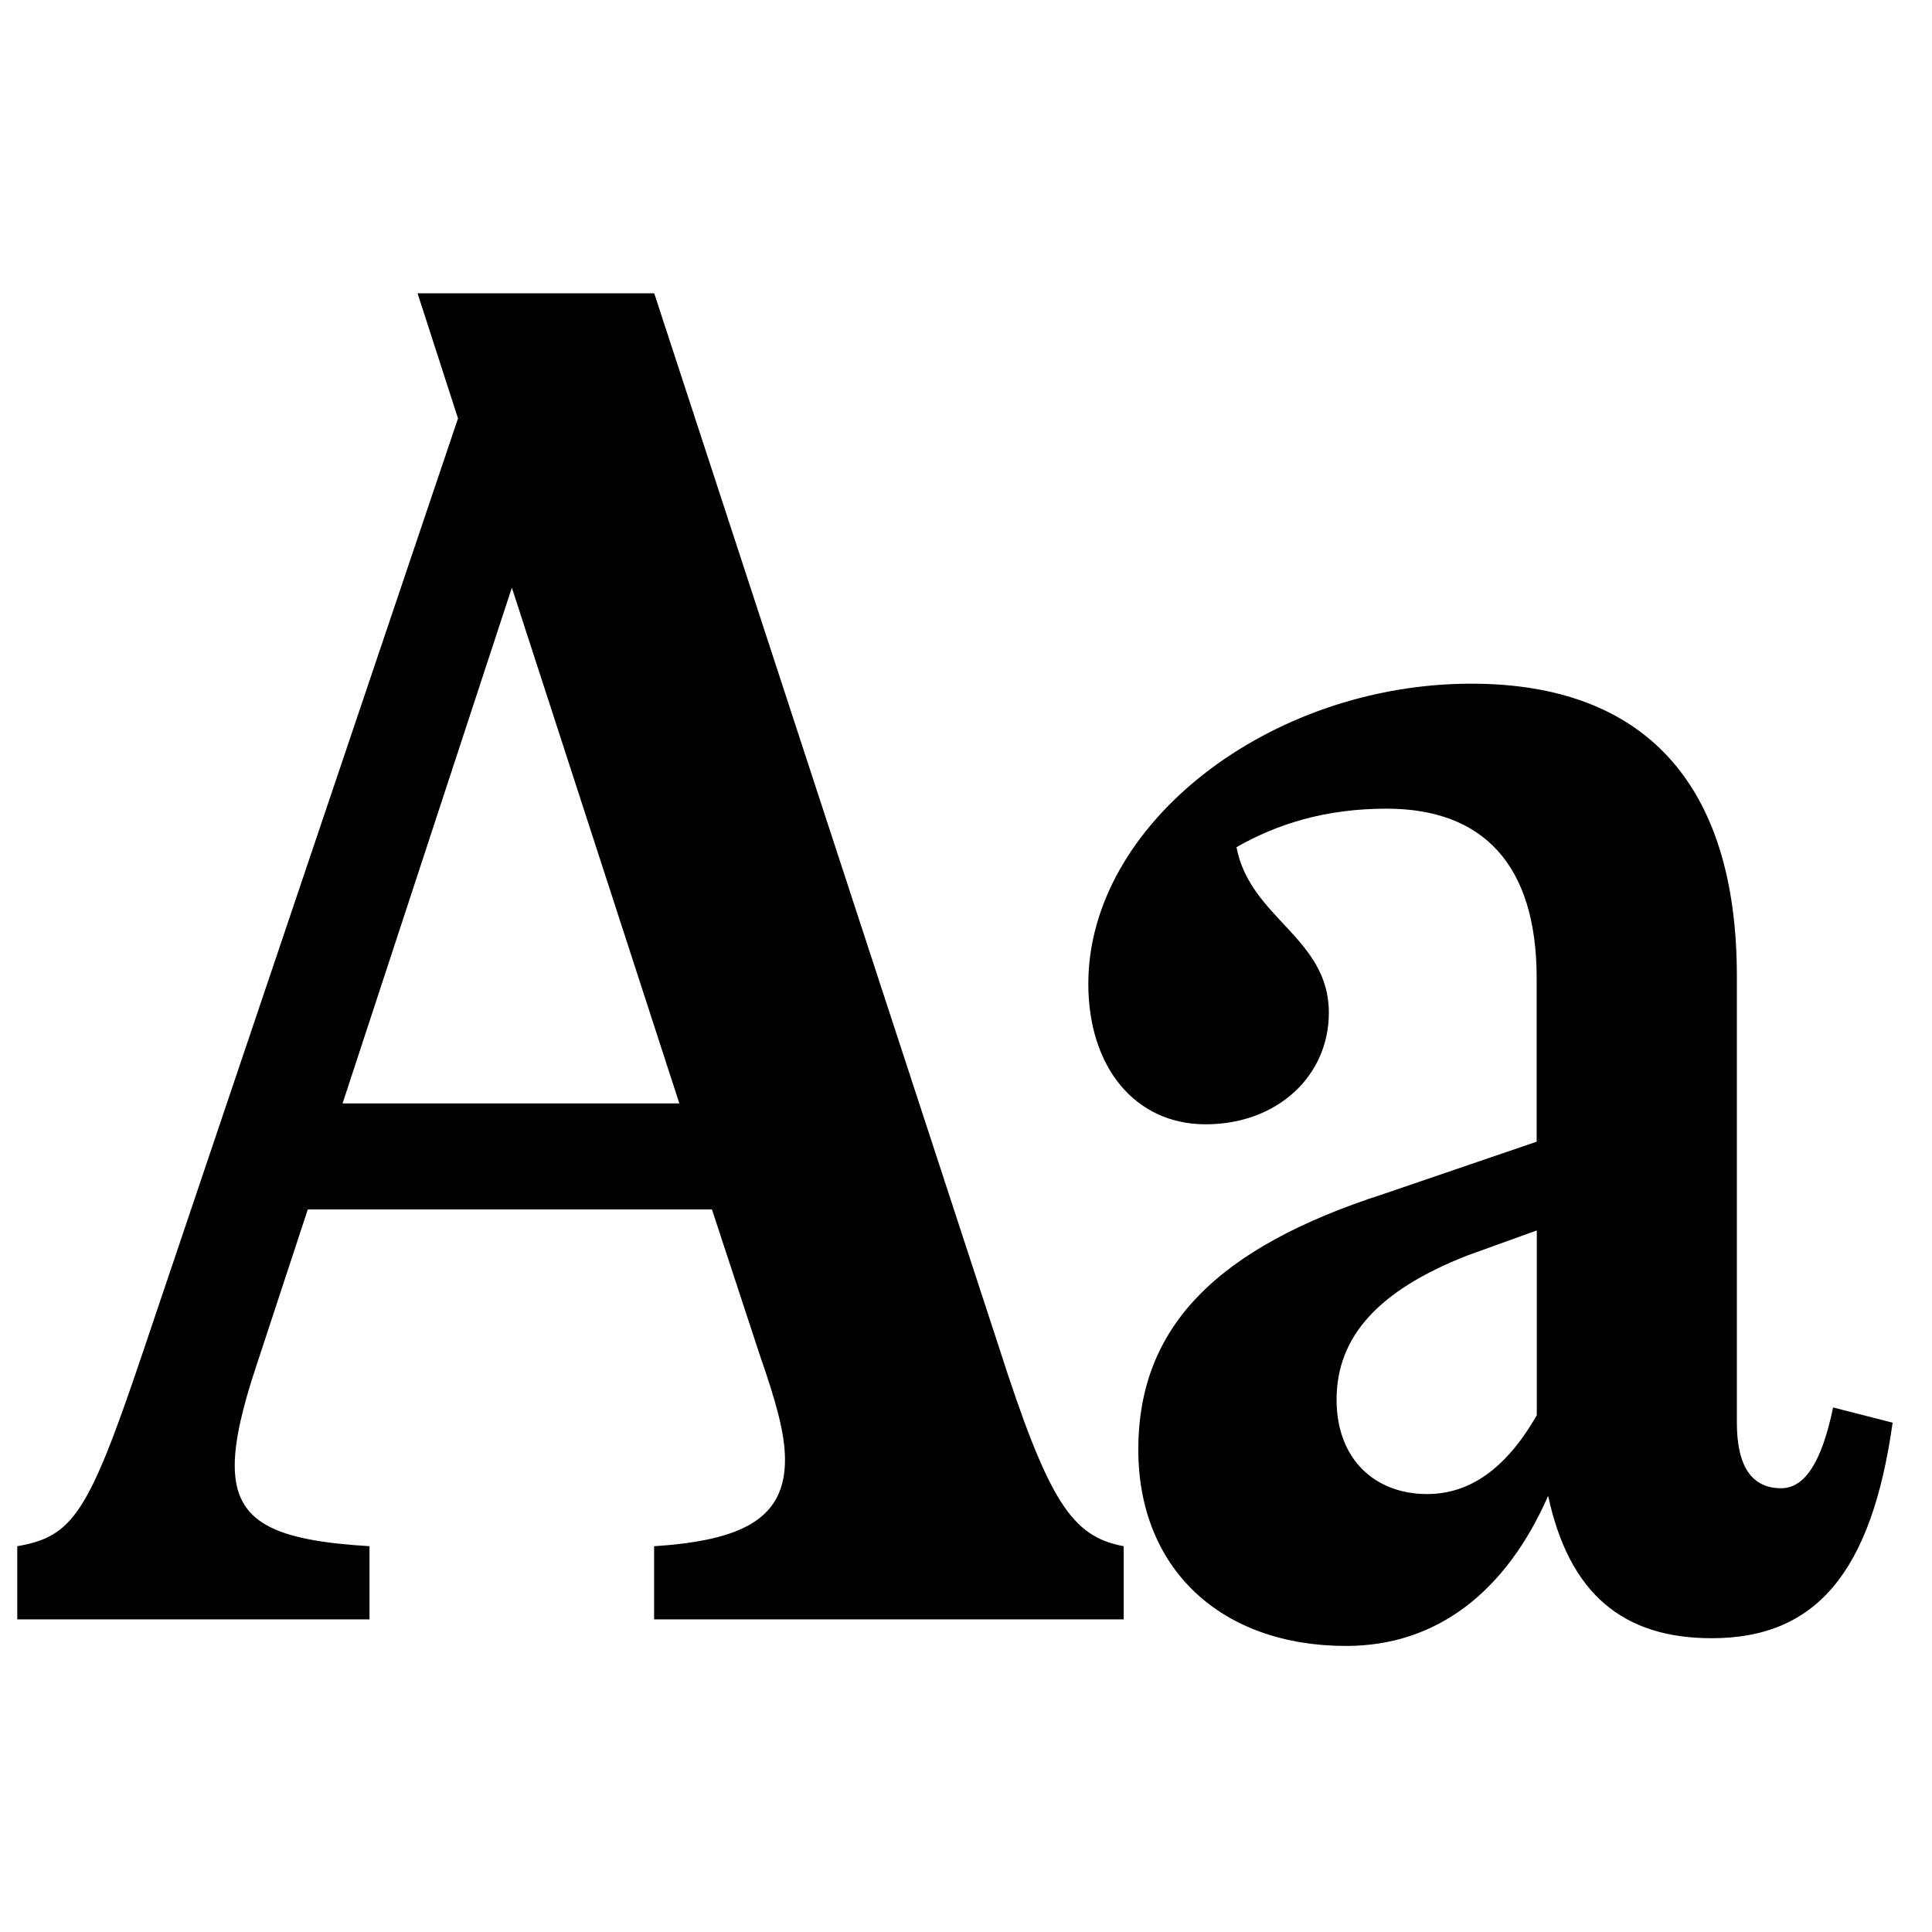
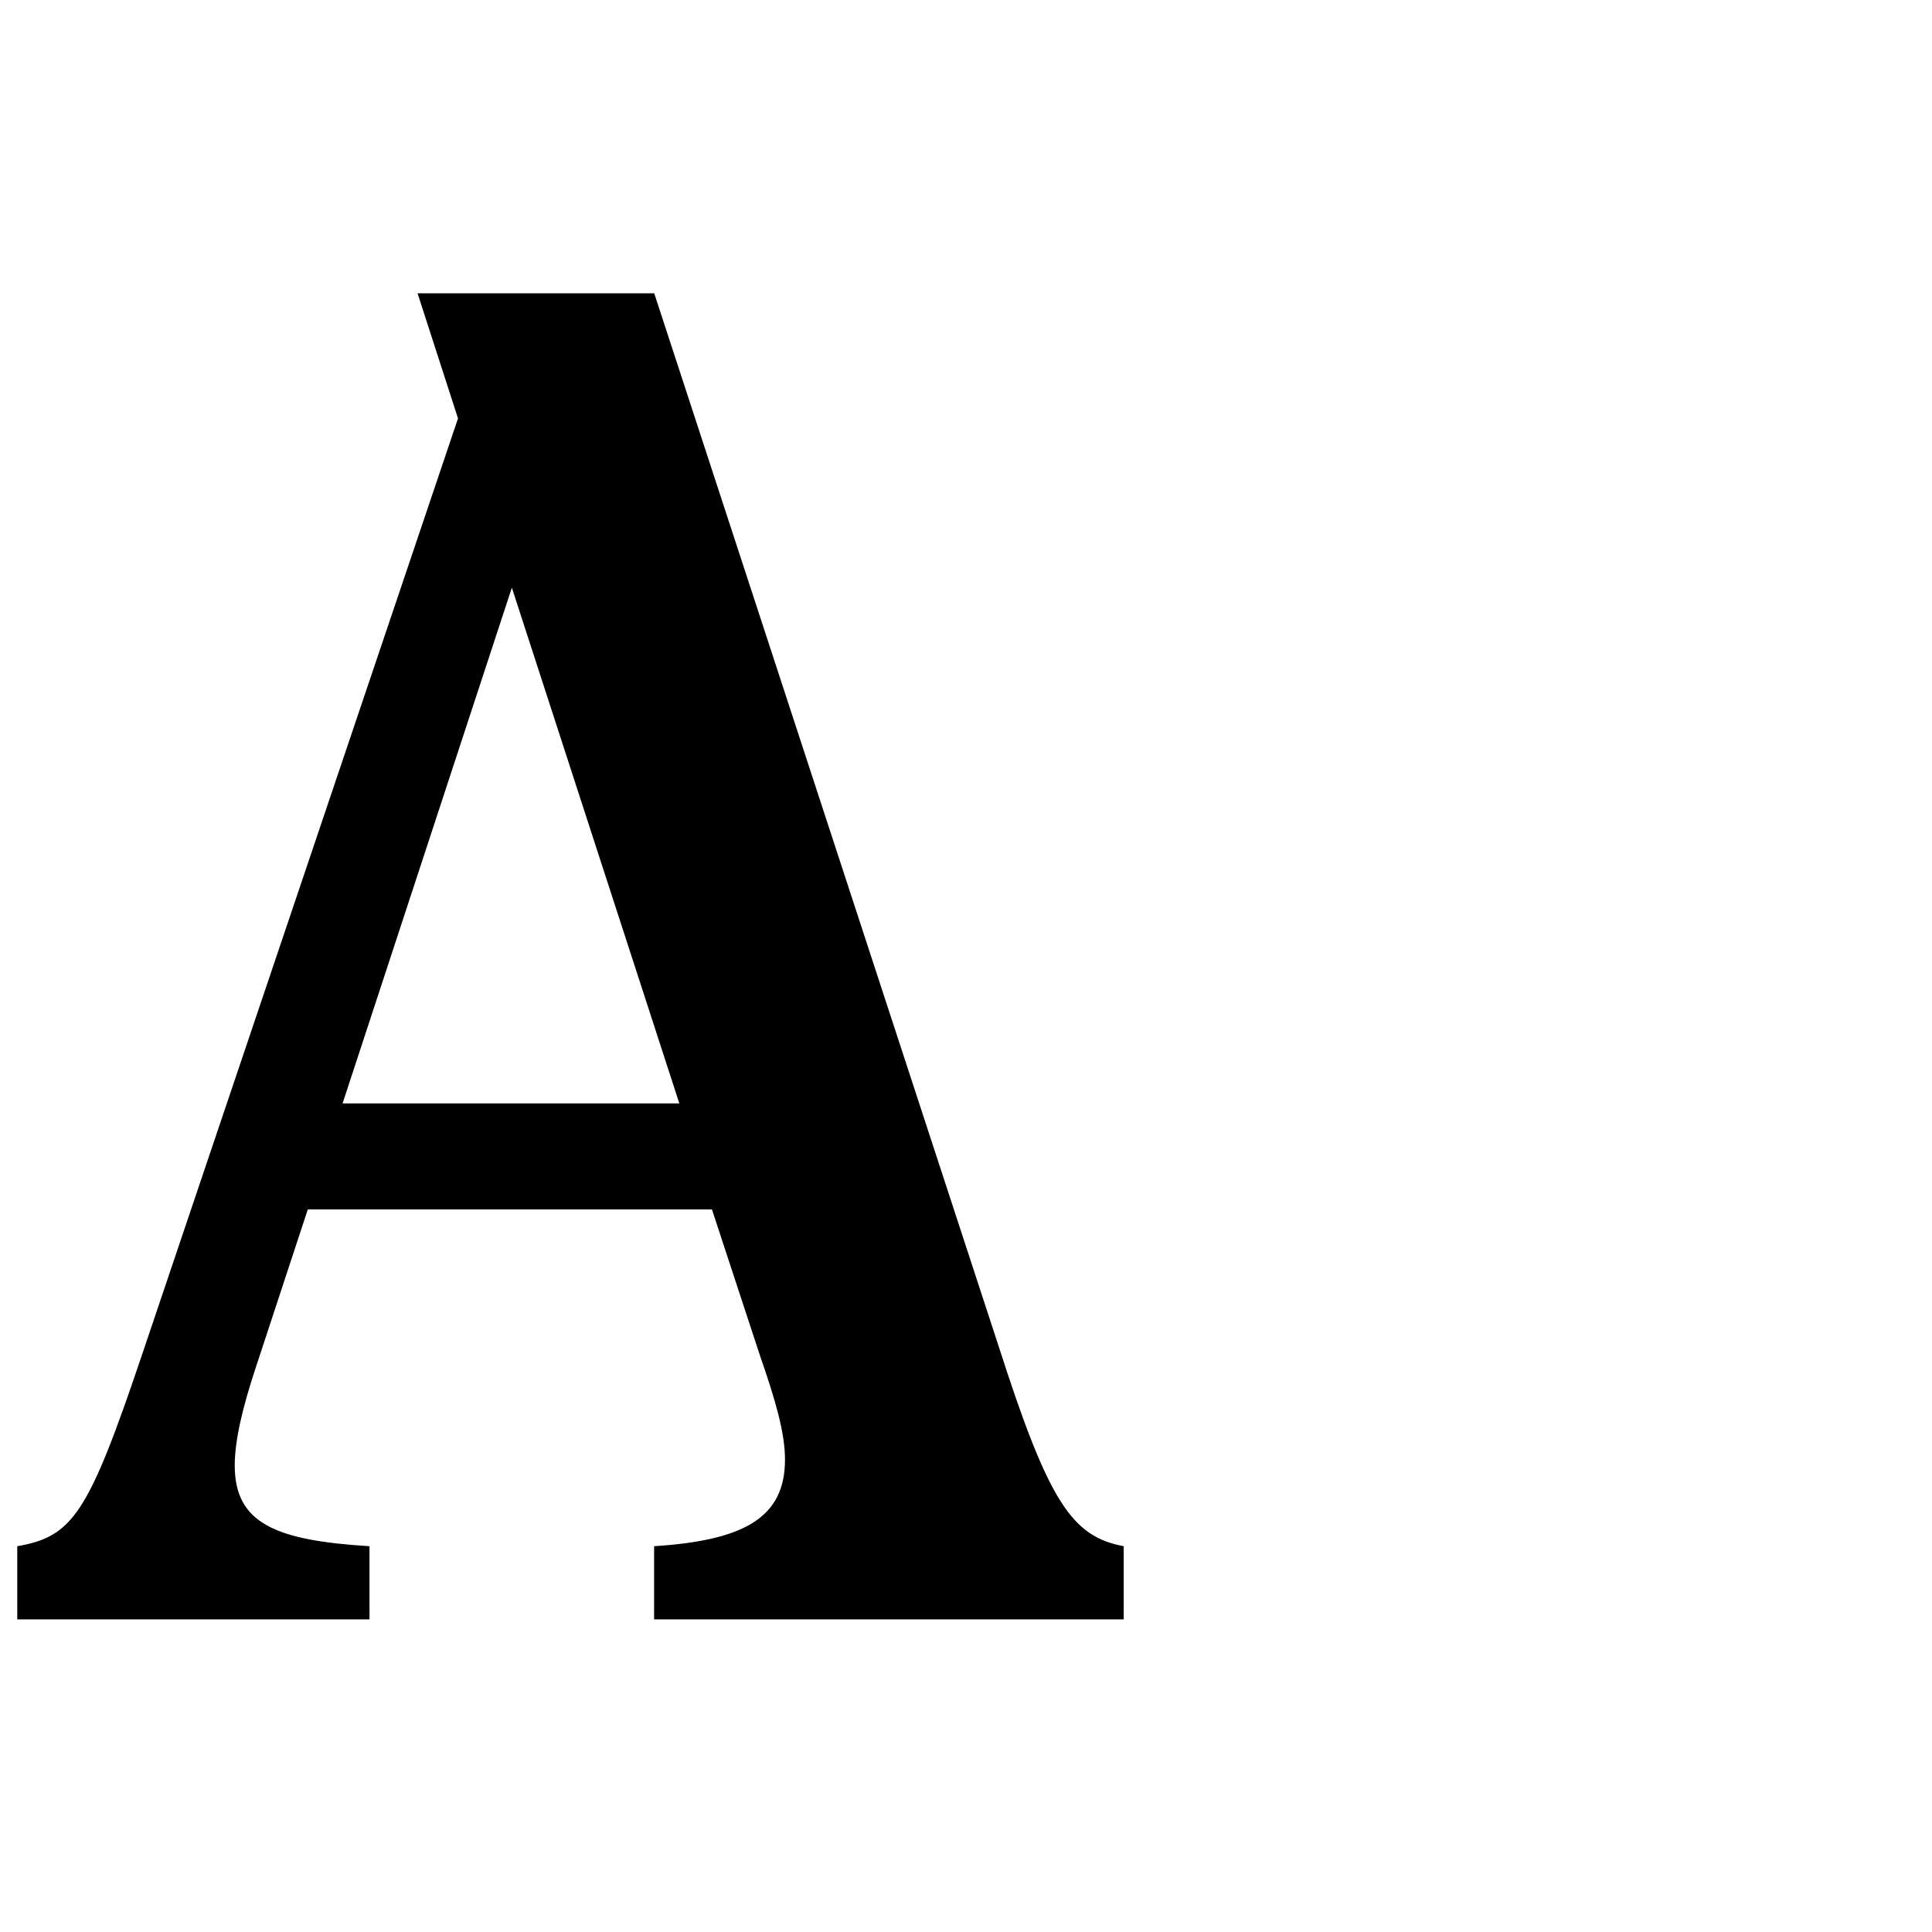
<svg xmlns="http://www.w3.org/2000/svg" fill="none" height="16" viewBox="0 0 16 16" width="16">
  <g fill="#000">
    <path d="m5.418 2.429h-1.96l.335 1.036-2.614 7.746c-.446 1.323-.574 1.514-1.036 1.594v.606h2.917v-.606c-.781-.048-1.116-.191-1.116-.669 0-.207.064-.478.175-.813l.43-1.307h3.347l.398 1.211c.127.366.207.637.207.861 0 .478-.335.669-1.084.717v.606h3.889v-.606c-.43-.08-.622-.367-1.036-1.657zm-1.179 2.438 1.387 4.271h-2.789z" />
-     <path d="m15.181 11.656c-.096.462-.239.669-.43.669-.239 0-.367-.175-.367-.542v-3.698c0-1.594-.765-2.423-2.199-2.423-1.673 0-3.172 1.163-3.172 2.486 0 .685.383 1.163.972 1.163.59 0 1.02-.398 1.02-.924 0-.622-.653-.781-.765-1.371.335-.191.733-.319 1.243-.319.797 0 1.243.462 1.243 1.403v1.355l-1.259.43c-1.387.446-2.04 1.1-2.04 2.12 0 .988.685 1.626 1.721 1.626.749 0 1.323-.446 1.673-1.243.175.813.622 1.179 1.355 1.179.861 0 1.323-.542 1.498-1.785zm-3.363.717c-.43 0-.749-.287-.749-.781 0-.526.351-.908 1.084-1.195l.574-.207v1.243.287c-.255.446-.558.653-.908.653z" />
  </g>
</svg>